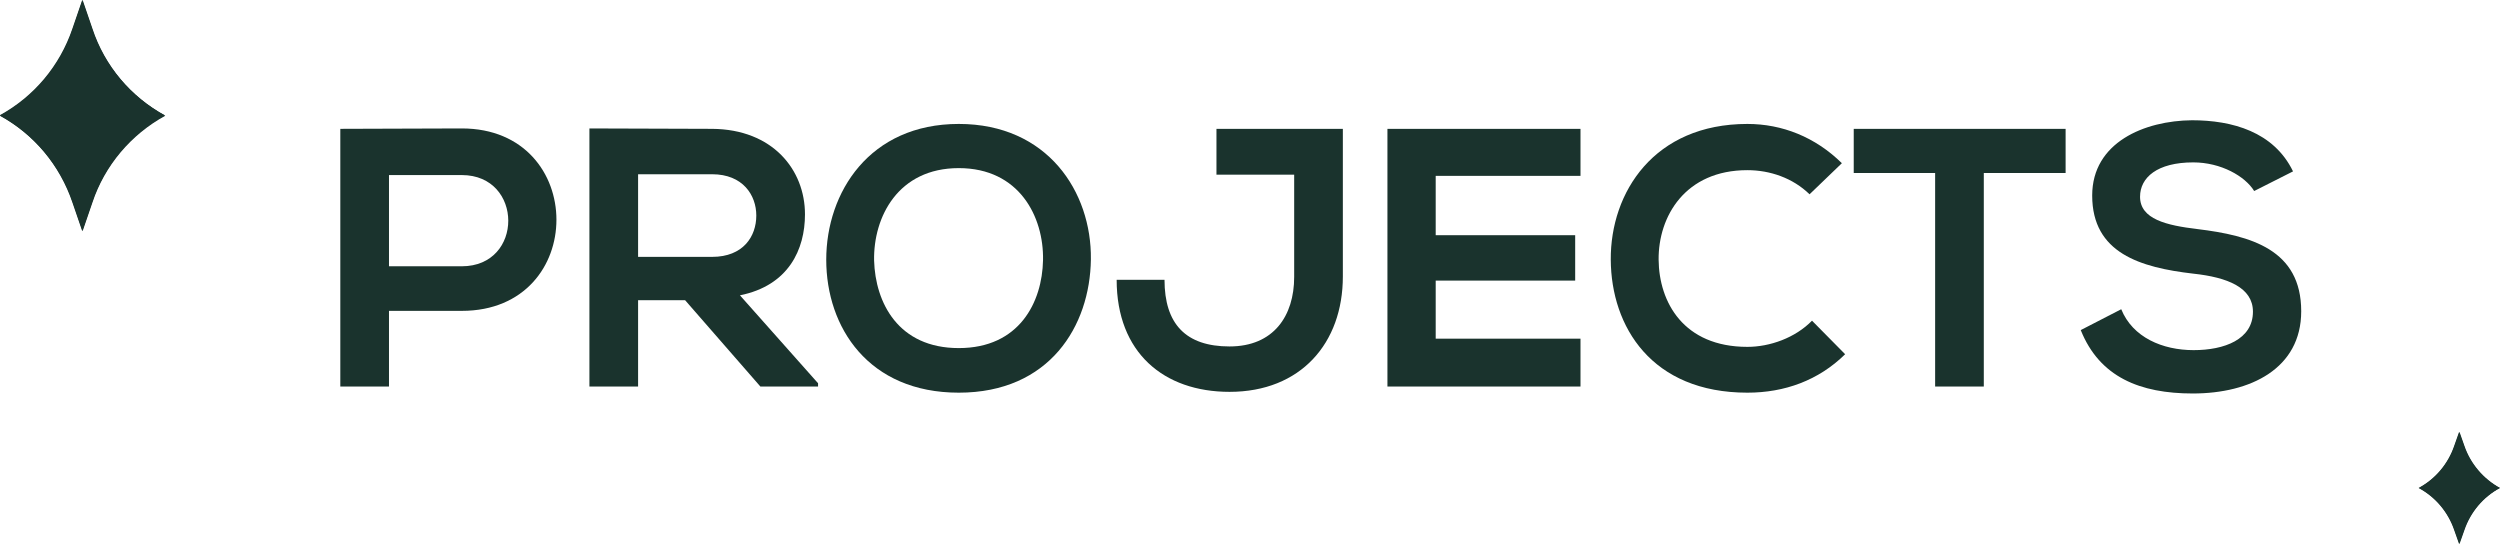
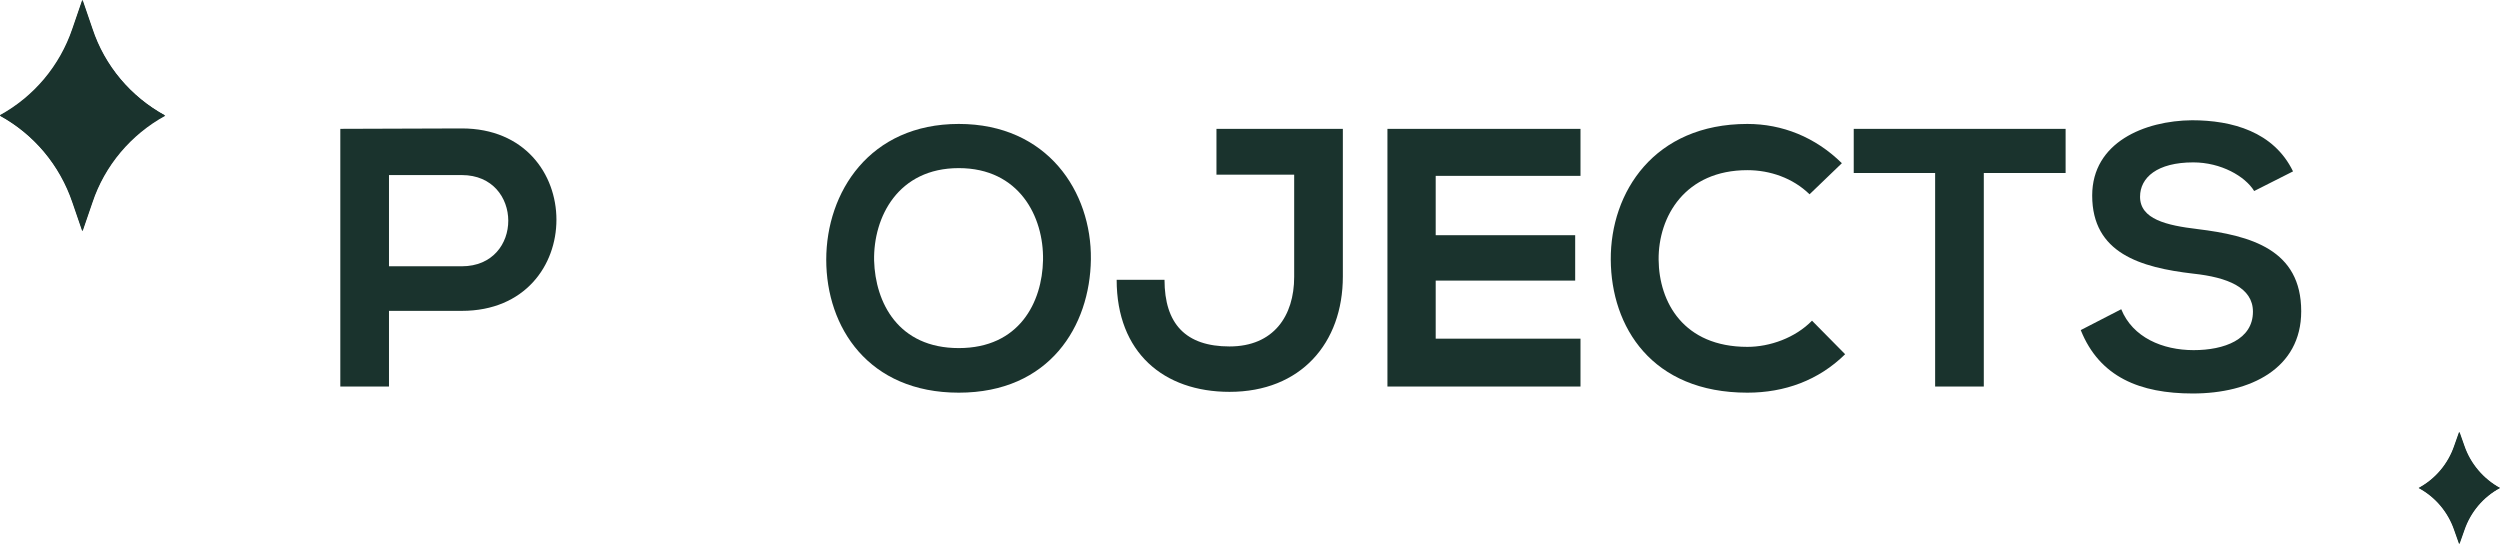
<svg xmlns="http://www.w3.org/2000/svg" version="1.1" id="Capa_2_00000057857609147965397530000016569724212244656520_" x="0px" y="0px" viewBox="0 0 611.2 133.1" style="enable-background:new 0 0 611.2 133.1;" xml:space="preserve">
  <style type="text/css">
	.st0{fill:#1A332D;}
	.st1{enable-background:new    ;}
</style>
  <g id="projects">
    <g>
      <path class="st0" d="M40.4,28.3L40.4,28.3L40.4,28.3C32,32.9,25.6,40.5,22.6,49.5l-2.4,7l-2.4-7C14.8,40.5,8.4,32.9,0,28.3l0,0    l0,0C8.4,23.7,14.8,16.1,17.8,7l2.4-7l2.4,7C25.6,16.1,32,23.7,40.4,28.3z" />
      <path class="st0" d="M611.2,119.3L611.2,119.3L611.2,119.3c-4.1,2.2-7.2,5.9-8.7,10.3l-1.2,3.4l-1.2-3.4    c-1.5-4.4-4.6-8.1-8.7-10.3l0,0l0,0c4.1-2.2,7.2-5.9,8.7-10.3l1.2-3.4l1.2,3.4C604,113.4,607.2,117.1,611.2,119.3z" />
    </g>
  </g>
  <g>
    <g class="st1">
      <path class="st0" d="M112.9,76H95.1v18.5H83.2v-63c9.9,0,19.8-0.1,29.7-0.1C143.7,31.4,143.8,76,112.9,76z M95.1,65.1h17.8    c15.2,0,15.1-22.3,0-22.3H95.1V65.1z" />
-       <path class="st0" d="M200,94.5h-14.1l-18.4-21.1H156v21.1h-11.9V31.4c10,0,20,0.1,30,0.1c14.8,0.1,22.7,10,22.7,20.9    c0,8.6-4,17.4-15.9,19.8L200,93.7V94.5z M156,42.6v20.2h18.1c7.6,0,10.8-5,10.8-10.1c0-5-3.3-10.1-10.8-10.1H156z" />
      <path class="st0" d="M266.7,63.4C266.5,79.7,256.6,96,234.4,96C212.3,96,202,80,202,63.5s10.6-33.2,32.4-33.2    C256.1,30.3,266.9,46.9,266.7,63.4z M213.7,63.7c0.3,10.3,5.9,21.4,20.7,21.4c14.8,0,20.4-11.2,20.6-21.5    c0.2-10.6-5.8-22.5-20.6-22.5C219.6,41.1,213.5,53,213.7,63.7z" />
      <path class="st0" d="M328.3,67.6c0,16.3-10.3,28.2-27.7,28.2c-16.1,0-27.6-9.6-27.6-27.4h11.7c0,10.8,5.2,16.3,15.9,16.3    c10.8,0,15.8-7.5,15.8-17v-25h-19V31.5c10.3,0,20.5,0,30.9,0V67.6z" />
      <path class="st0" d="M386.4,94.5h-47.2c0-21,0-42,0-63h47.2v11.5h-35.4v14.5h34.1v11.1h-34.1v14.2h35.4V94.5z" />
      <path class="st0" d="M451.1,86.6c-6.5,6.4-14.8,9.4-23.9,9.4c-23.4,0-33.3-16.1-33.4-32.5c-0.1-16.5,10.6-33.2,33.4-33.2    c8.5,0,16.6,3.2,23.1,9.6l-7.9,7.6c-4.1-4-9.7-5.9-15.2-5.9c-15.2,0-21.8,11.3-21.7,21.9c0.1,10.4,6.1,21.3,21.7,21.3    c5.5,0,11.7-2.2,15.8-6.4L451.1,86.6z" />
      <path class="st0" d="M473.2,42.3h-20V31.5c18.2,0,33.6,0,51.8,0v10.8h-20v52.2h-11.9V42.3z" />
      <path class="st0" d="M551.1,46.7c-2.2-3.6-8.1-7-14.9-7c-8.8,0-13,3.7-13,8.4c0,5.5,6.5,7,14,7.9c13.1,1.6,25.4,5,25.4,20.1    c0,14-12.4,20.1-26.5,20.1c-12.9,0-22.8-4-27.4-15.5l9.9-5.1c2.8,6.9,10.1,10,17.7,10c7.5,0,14.5-2.6,14.5-9.4    c0-5.9-6.2-8.4-14.6-9.3c-12.9-1.5-24.7-5-24.7-19.1c0-13,12.8-18.3,24.4-18.4c9.8,0,20,2.8,24.7,12.5L551.1,46.7z" />
    </g>
    <path class="st0" d="M40.3,28.2L40.3,28.2L40.3,28.2c-8.4,4.6-14.8,12.2-17.8,21.3l-2.4,7l-2.4-7c-3.1-9.1-9.4-16.7-17.8-21.3l0,0   l0,0C8.3,23.6,14.6,16.1,17.7,7l2.4-7l2.4,7C25.5,16.1,31.9,23.6,40.3,28.2z" />
    <path class="st0" d="M611.1,119.3L611.1,119.3L611.1,119.3c-4.1,2.2-7.2,5.9-8.7,10.3l-1.2,3.4l-1.2-3.4c-1.5-4.4-4.6-8.1-8.7-10.3   l0,0v0c4.1-2.2,7.2-5.9,8.7-10.3l1.2-3.4l1.2,3.4C603.9,113.4,607,117.1,611.1,119.3z" />
  </g>
</svg>